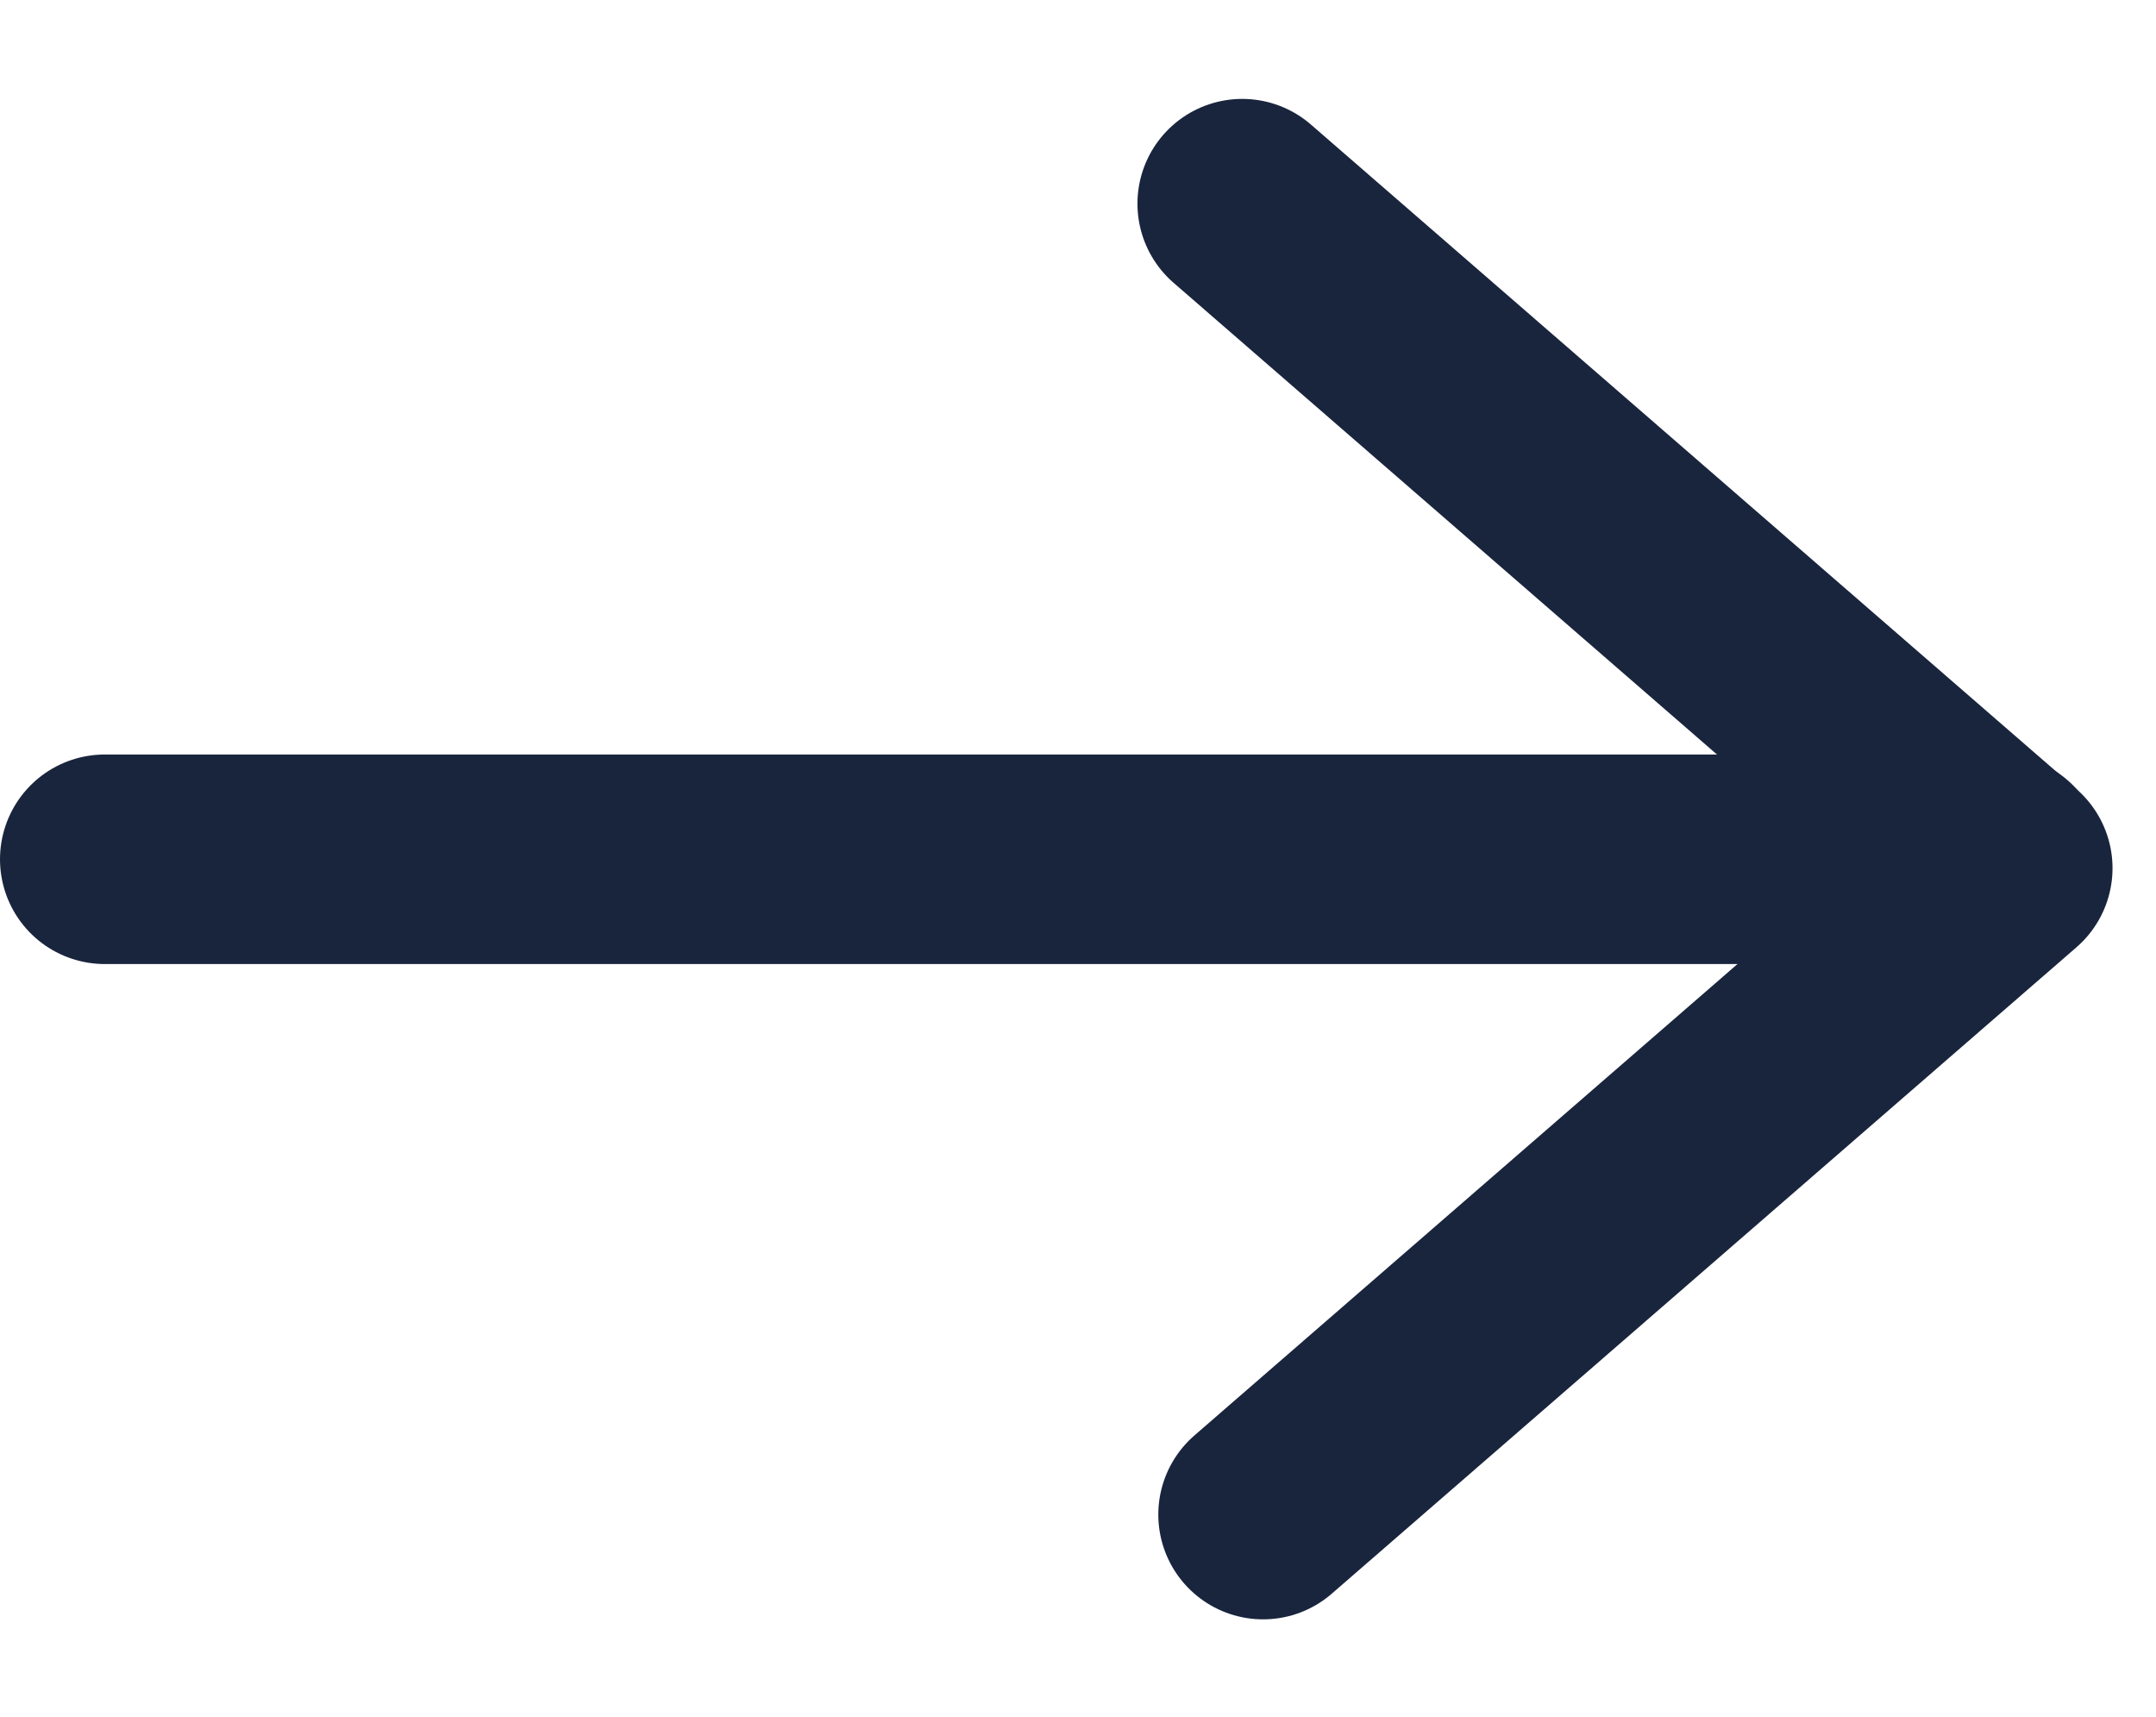
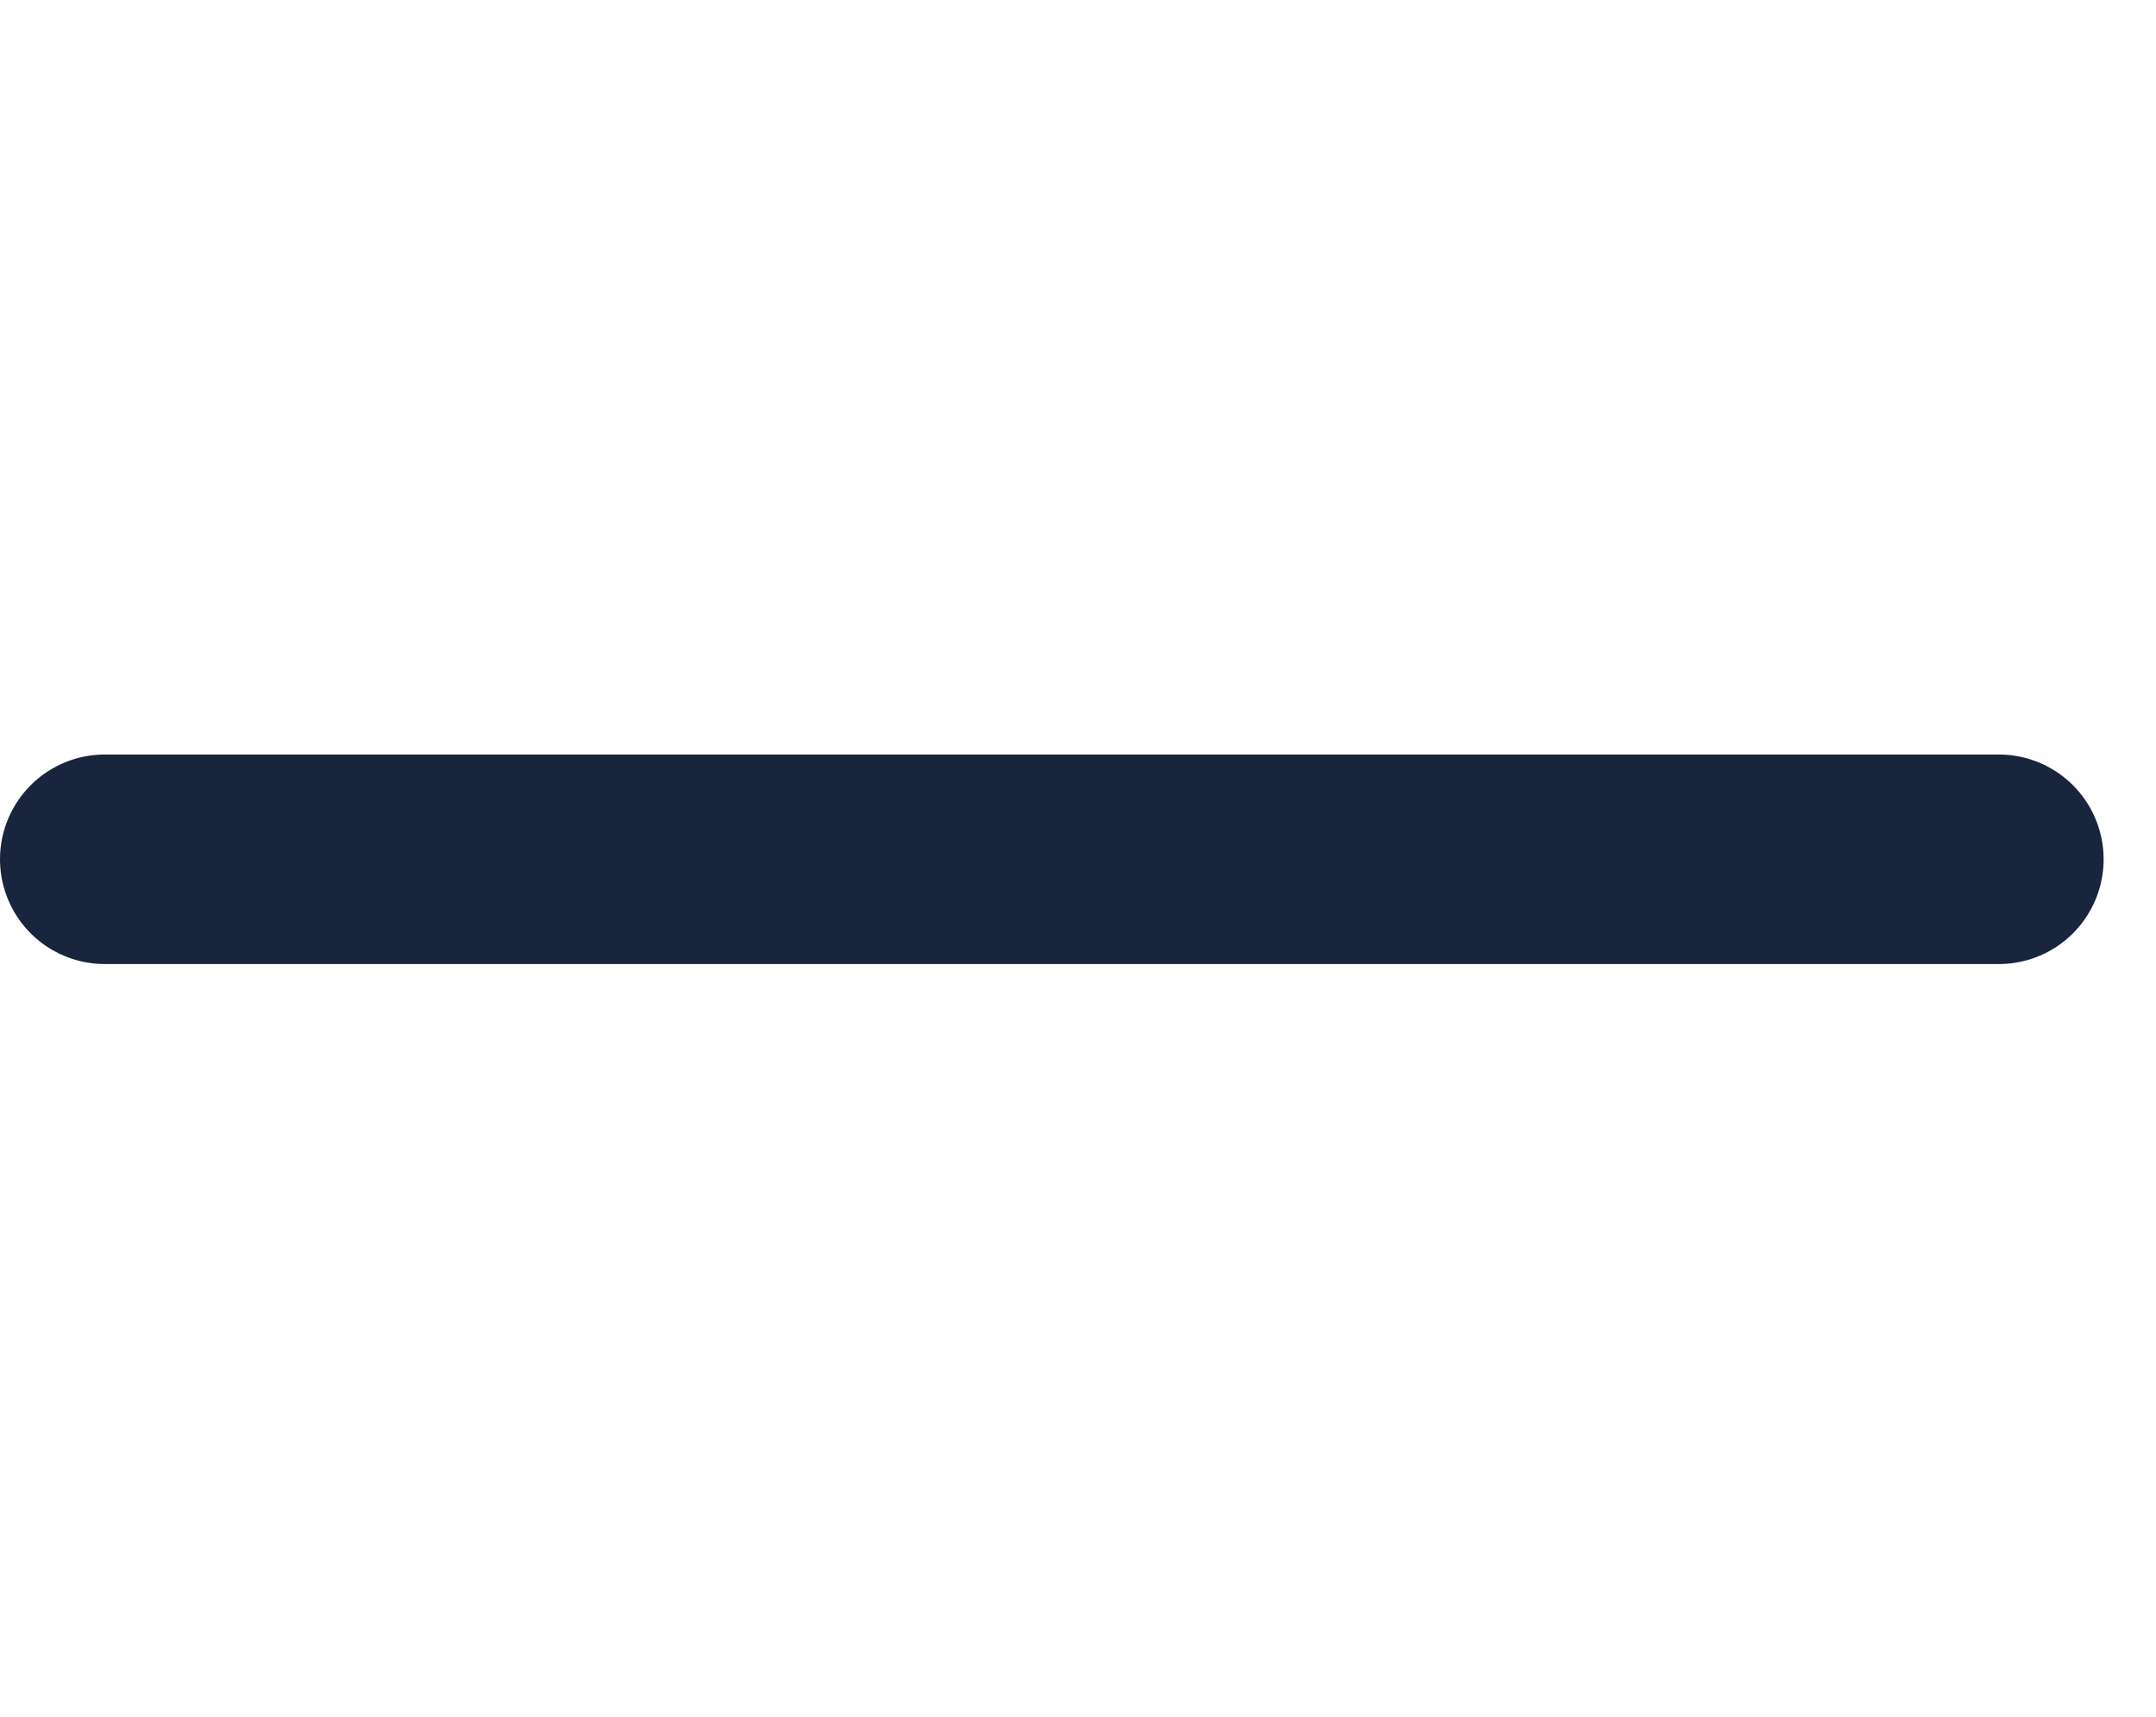
<svg xmlns="http://www.w3.org/2000/svg" width="20.579" height="16.389">
  <g fill="none" stroke="#19253d" stroke-linecap="round" stroke-width="2">
-     <path d="M11.857 1.944l7.307 6.343-7.108 6.17" stroke-linejoin="round" />
    <path d="M1 8.202h18.079" />
  </g>
</svg>